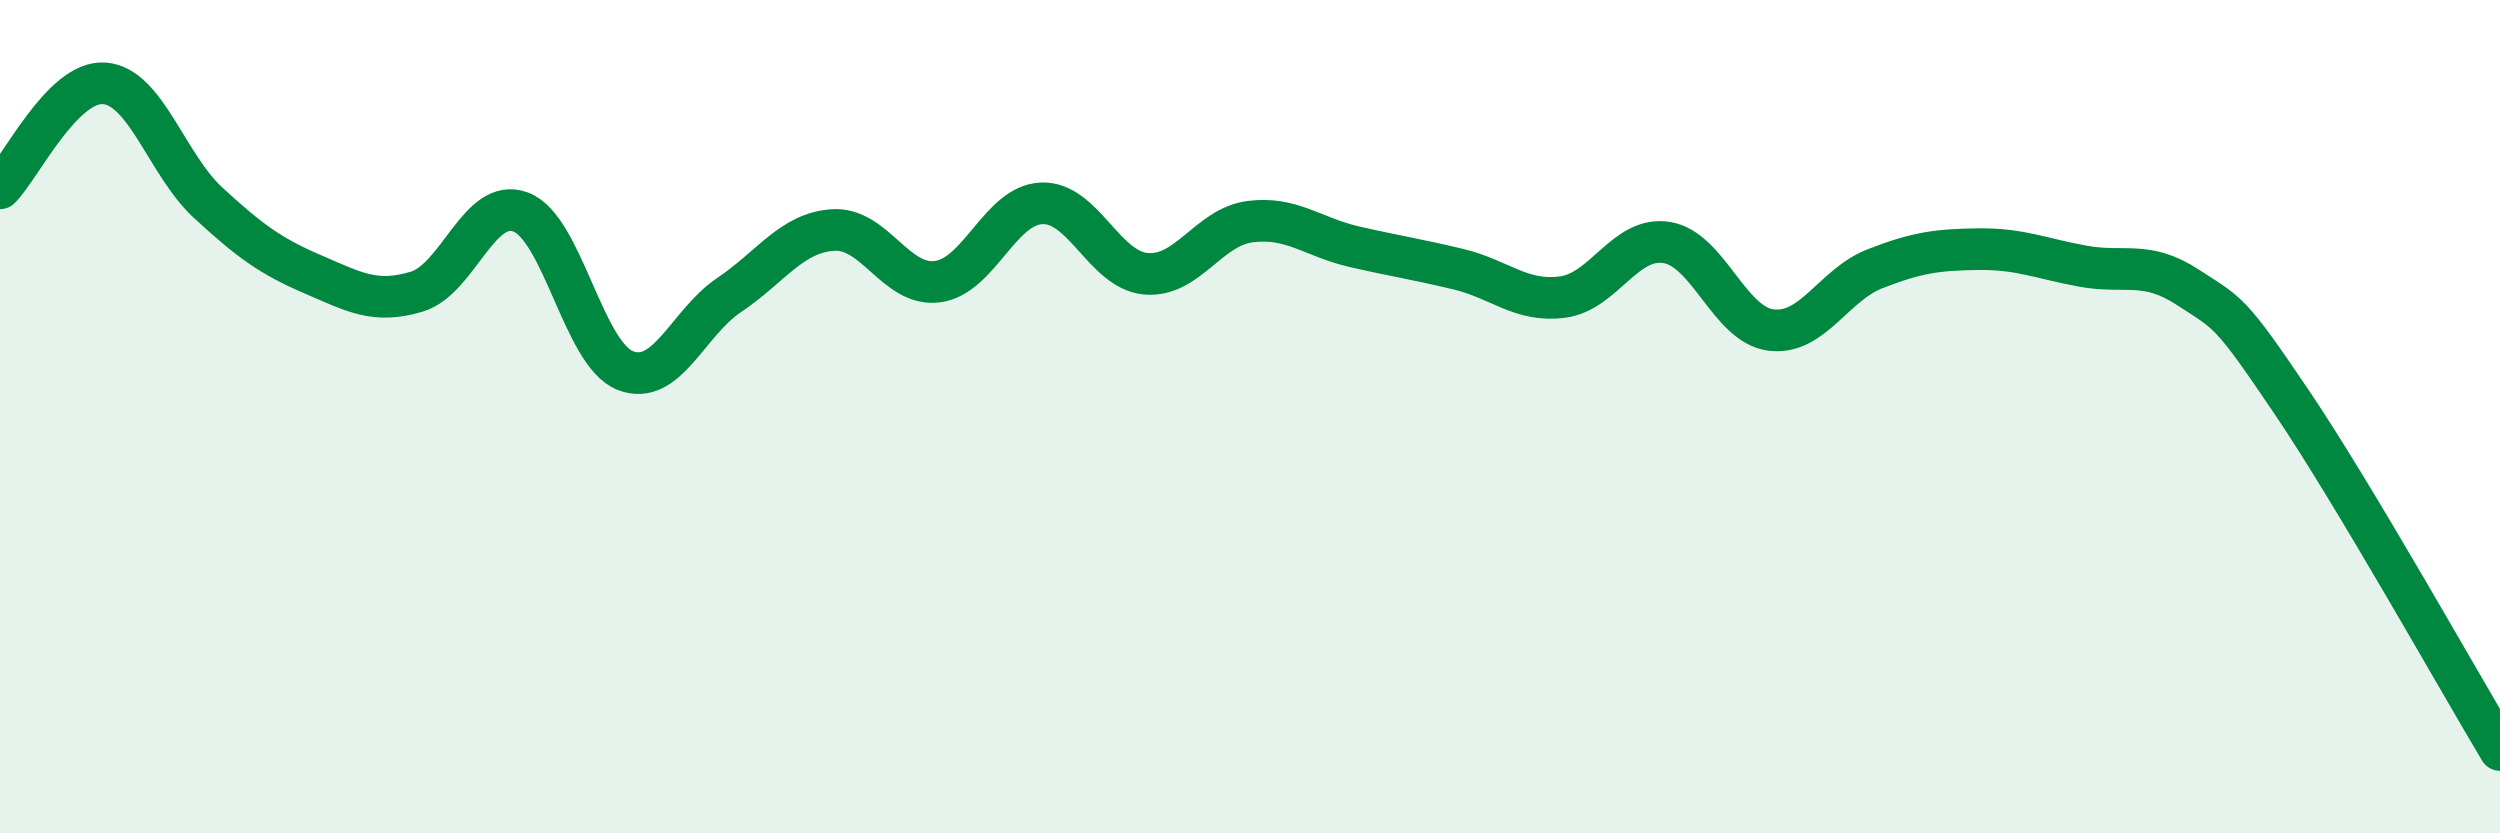
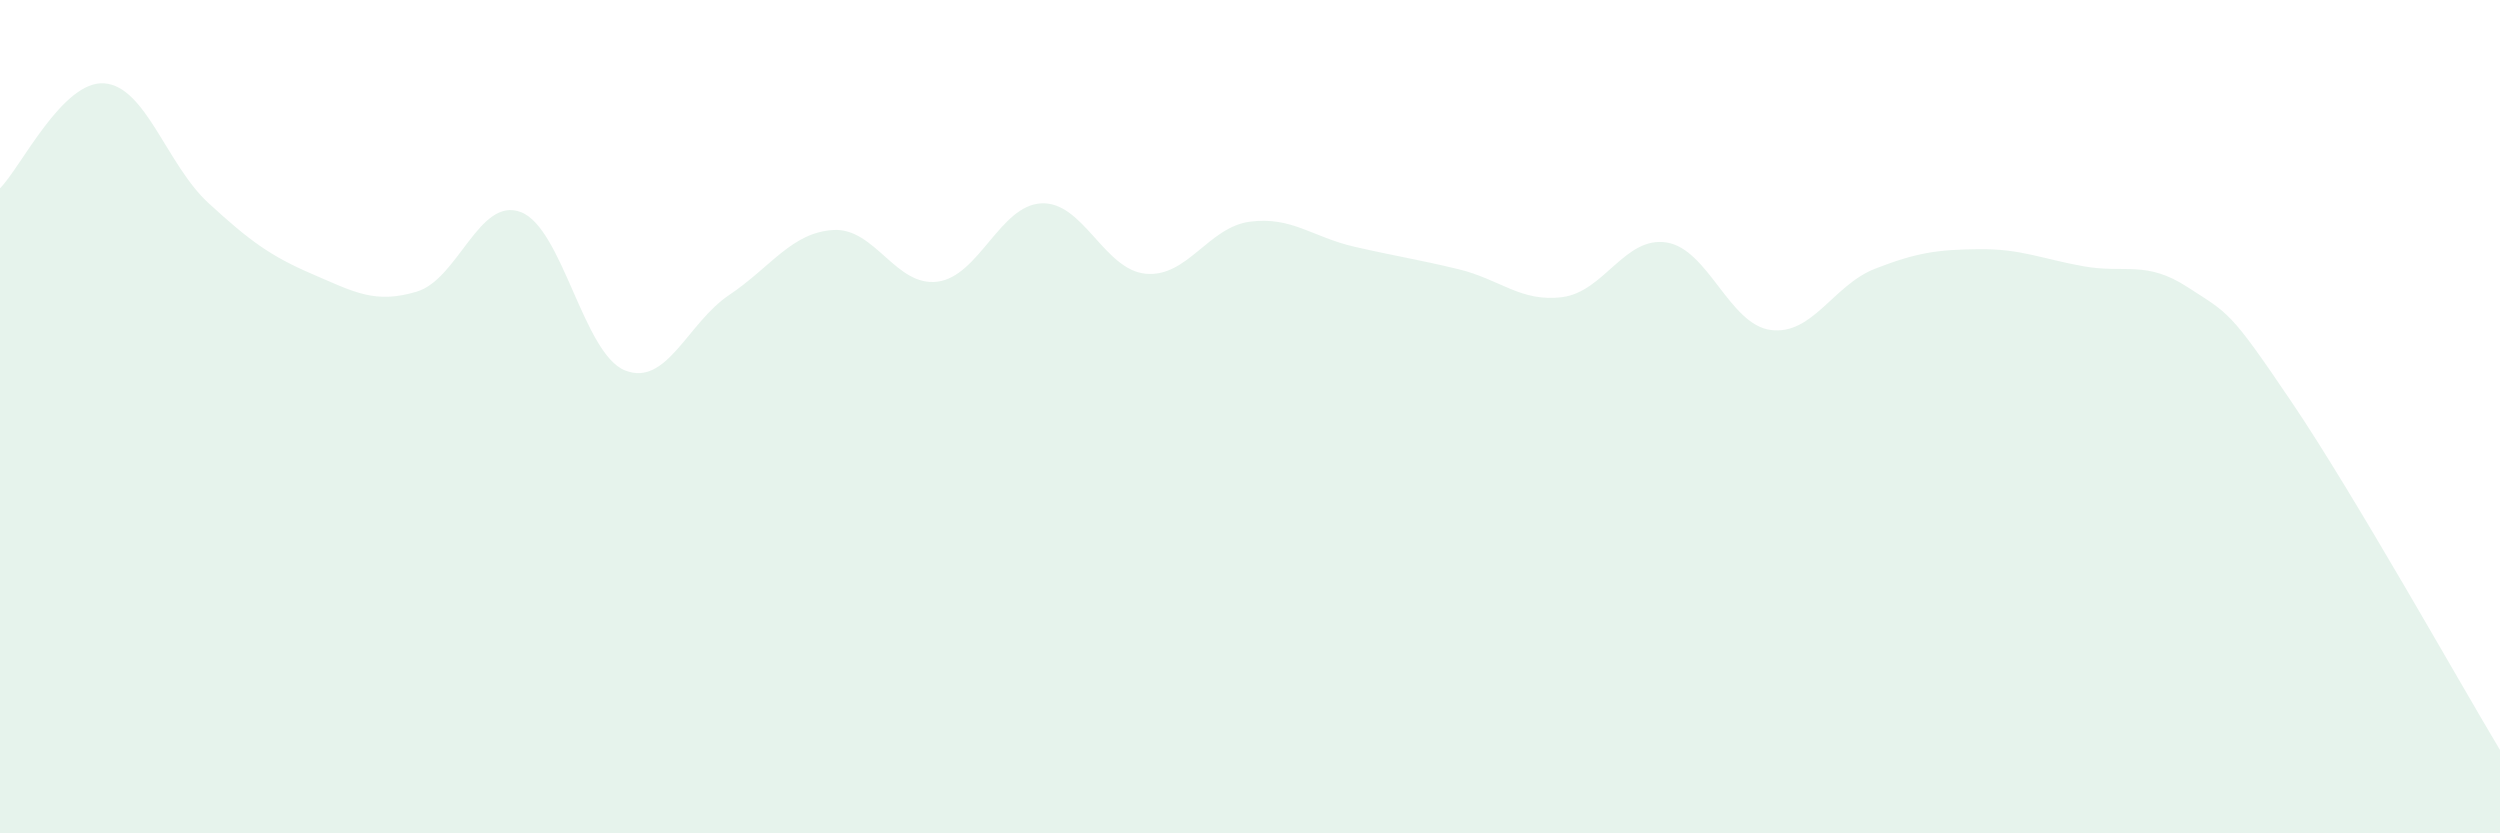
<svg xmlns="http://www.w3.org/2000/svg" width="60" height="20" viewBox="0 0 60 20">
  <path d="M 0,4.52 C 0.5,4.02 1.5,1.93 2.5,2 C 3.5,2.07 4,3.95 5,4.87 C 6,5.79 6.5,6.15 7.5,6.58 C 8.5,7.01 9,7.3 10,7 C 11,6.7 11.5,4.71 12.5,5.09 C 13.5,5.47 14,8.49 15,8.89 C 16,9.29 16.5,7.75 17.5,7.08 C 18.5,6.41 19,5.58 20,5.52 C 21,5.46 21.5,6.89 22.5,6.76 C 23.5,6.63 24,4.92 25,4.88 C 26,4.84 26.5,6.48 27.5,6.57 C 28.5,6.66 29,5.45 30,5.32 C 31,5.19 31.5,5.69 32.5,5.92 C 33.5,6.15 34,6.22 35,6.46 C 36,6.7 36.5,7.26 37.5,7.13 C 38.5,7 39,5.66 40,5.82 C 41,5.98 41.5,7.79 42.5,7.92 C 43.5,8.05 44,6.84 45,6.45 C 46,6.06 46.5,5.99 47.5,5.98 C 48.5,5.97 49,6.21 50,6.39 C 51,6.57 51.5,6.24 52.5,6.89 C 53.5,7.54 53.5,7.43 55,9.65 C 56.5,11.87 59,16.33 60,18L60 20L0 20Z" fill="#008740" opacity="0.1" stroke-linecap="round" stroke-linejoin="round" />
-   <path d="M 0,4.52 C 0.5,4.02 1.5,1.93 2.5,2 C 3.5,2.07 4,3.95 5,4.87 C 6,5.79 6.5,6.15 7.5,6.58 C 8.5,7.01 9,7.3 10,7 C 11,6.7 11.5,4.71 12.5,5.09 C 13.5,5.47 14,8.49 15,8.89 C 16,9.29 16.5,7.75 17.5,7.08 C 18.5,6.41 19,5.58 20,5.52 C 21,5.46 21.5,6.89 22.5,6.76 C 23.5,6.63 24,4.92 25,4.88 C 26,4.84 26.5,6.48 27.5,6.57 C 28.5,6.66 29,5.45 30,5.32 C 31,5.19 31.5,5.69 32.5,5.92 C 33.5,6.15 34,6.22 35,6.46 C 36,6.7 36.5,7.26 37.5,7.13 C 38.5,7 39,5.66 40,5.82 C 41,5.98 41.5,7.79 42.5,7.92 C 43.5,8.05 44,6.84 45,6.45 C 46,6.06 46.5,5.99 47.5,5.98 C 48.5,5.97 49,6.21 50,6.39 C 51,6.57 51.5,6.24 52.5,6.89 C 53.5,7.54 53.5,7.43 55,9.65 C 56.5,11.87 59,16.33 60,18" stroke="#008740" stroke-width="1" fill="none" stroke-linecap="round" stroke-linejoin="round" />
</svg>